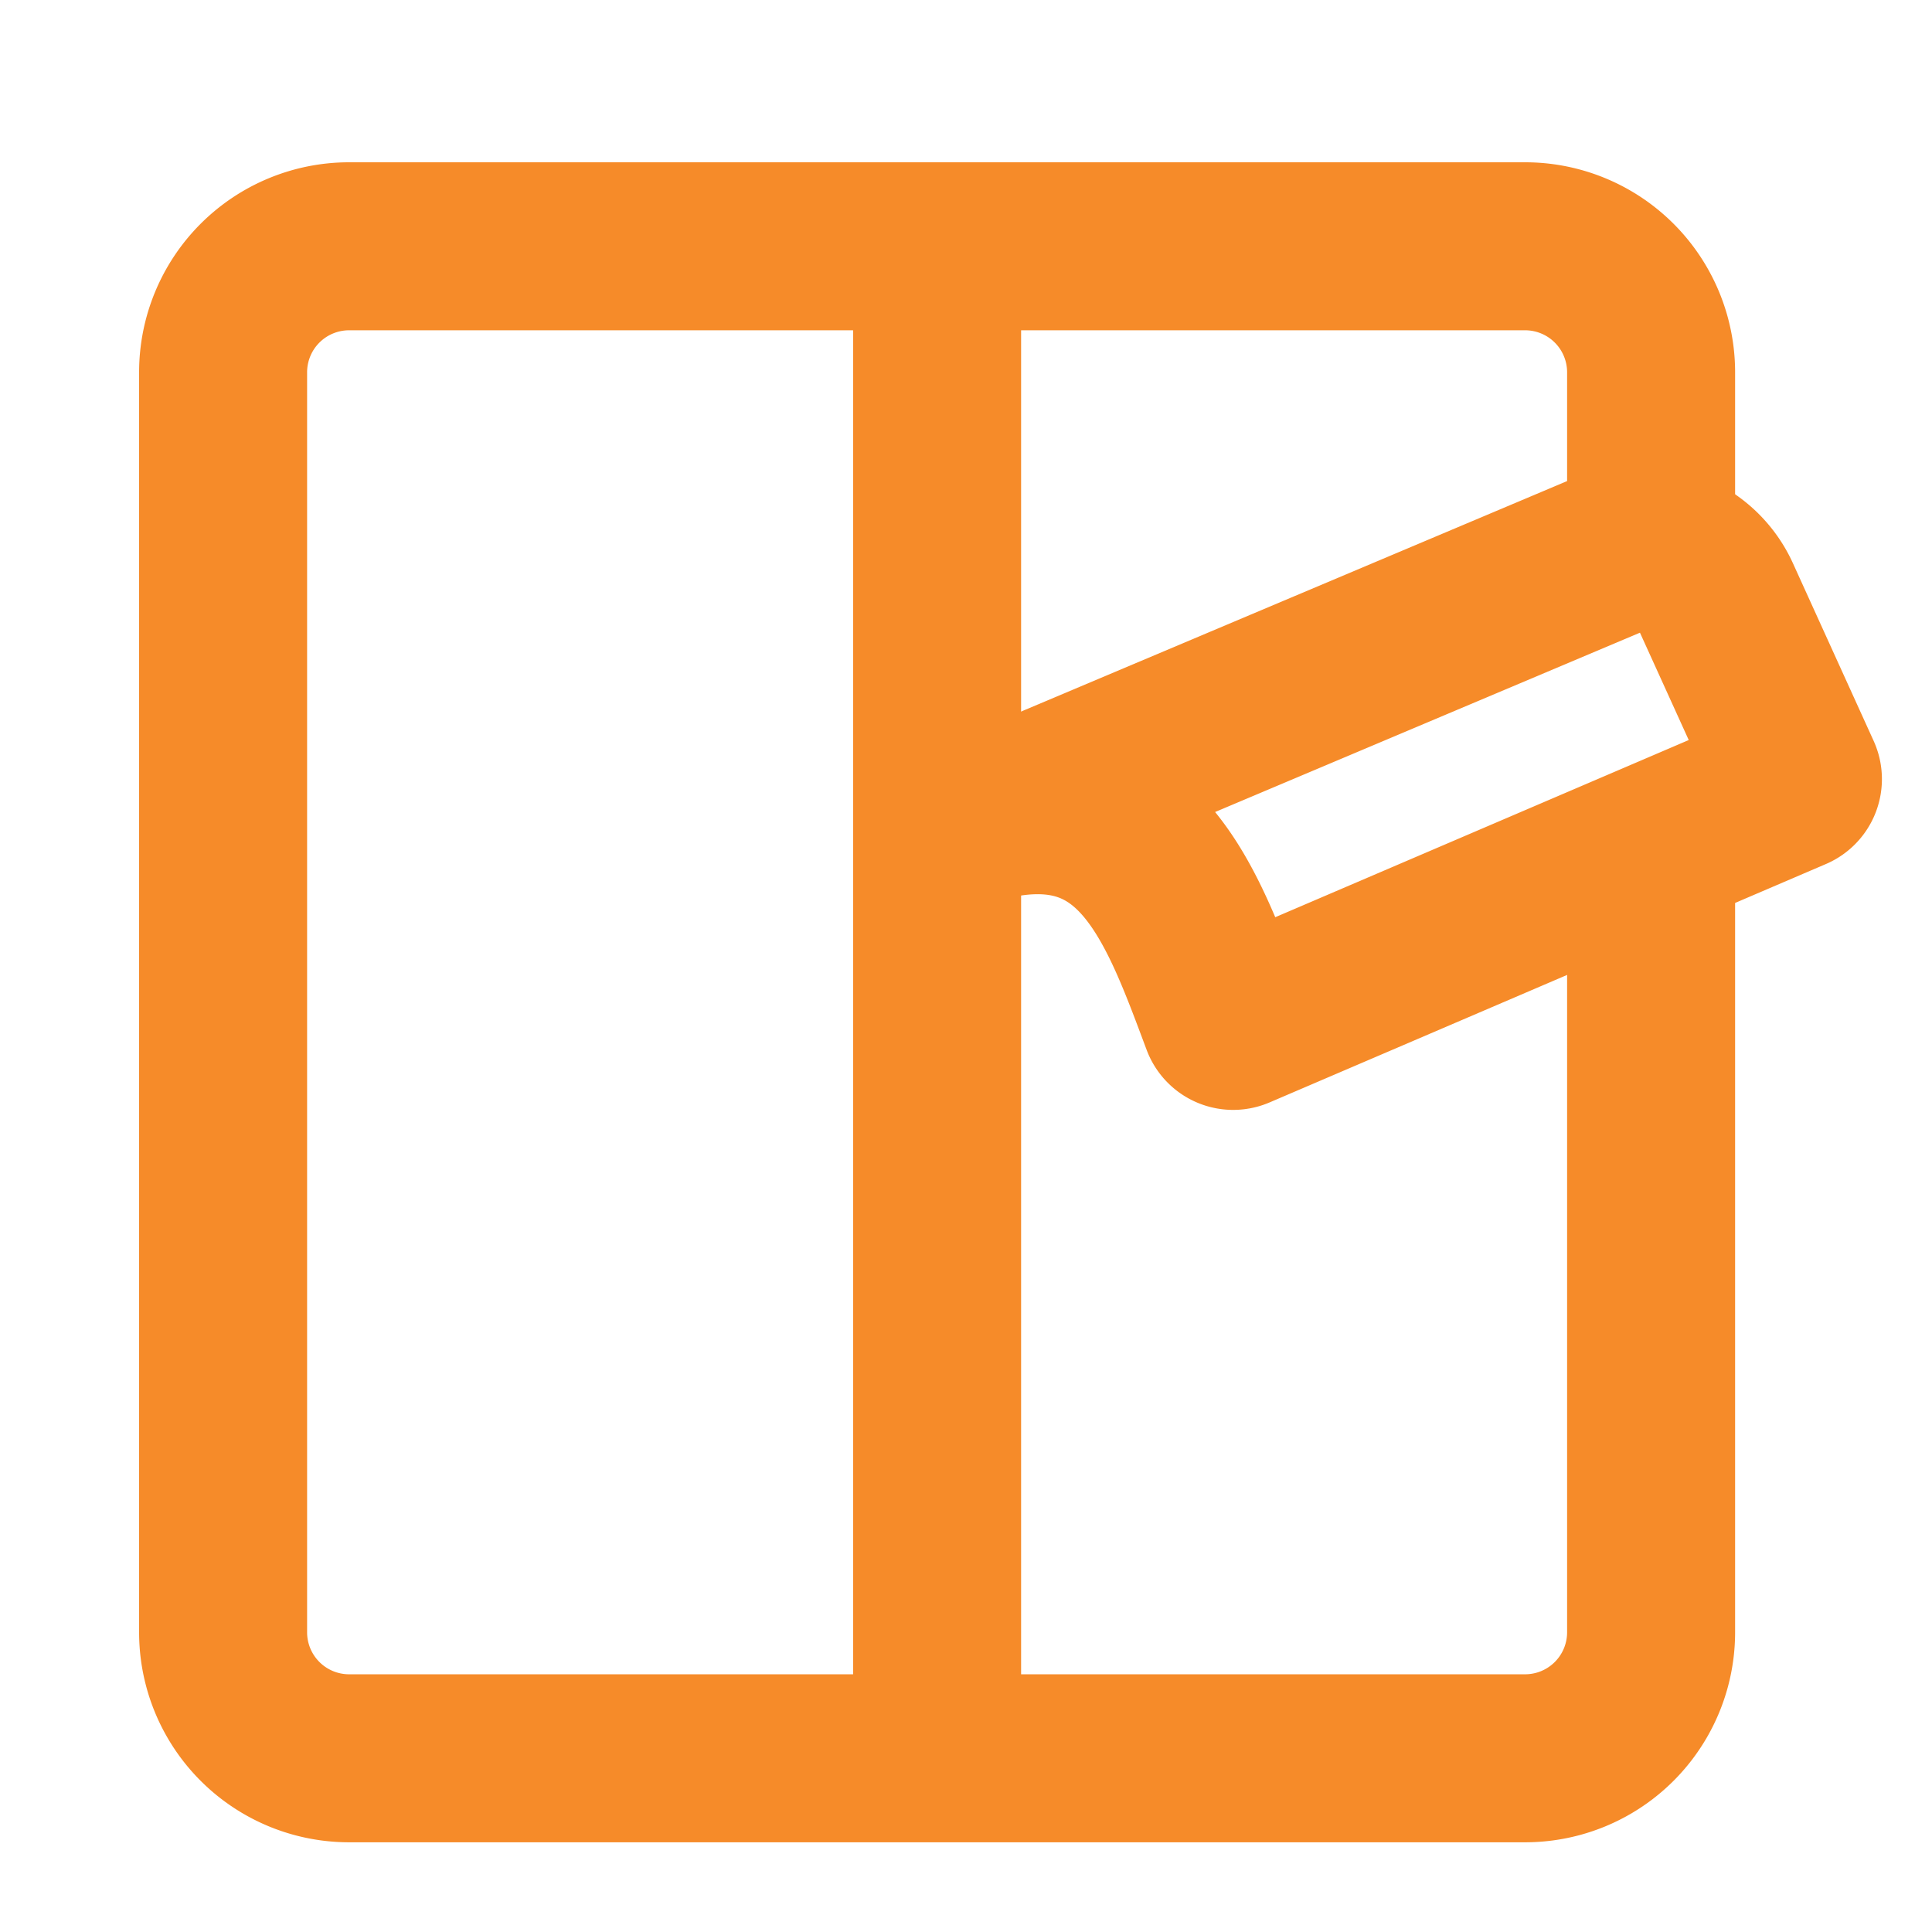
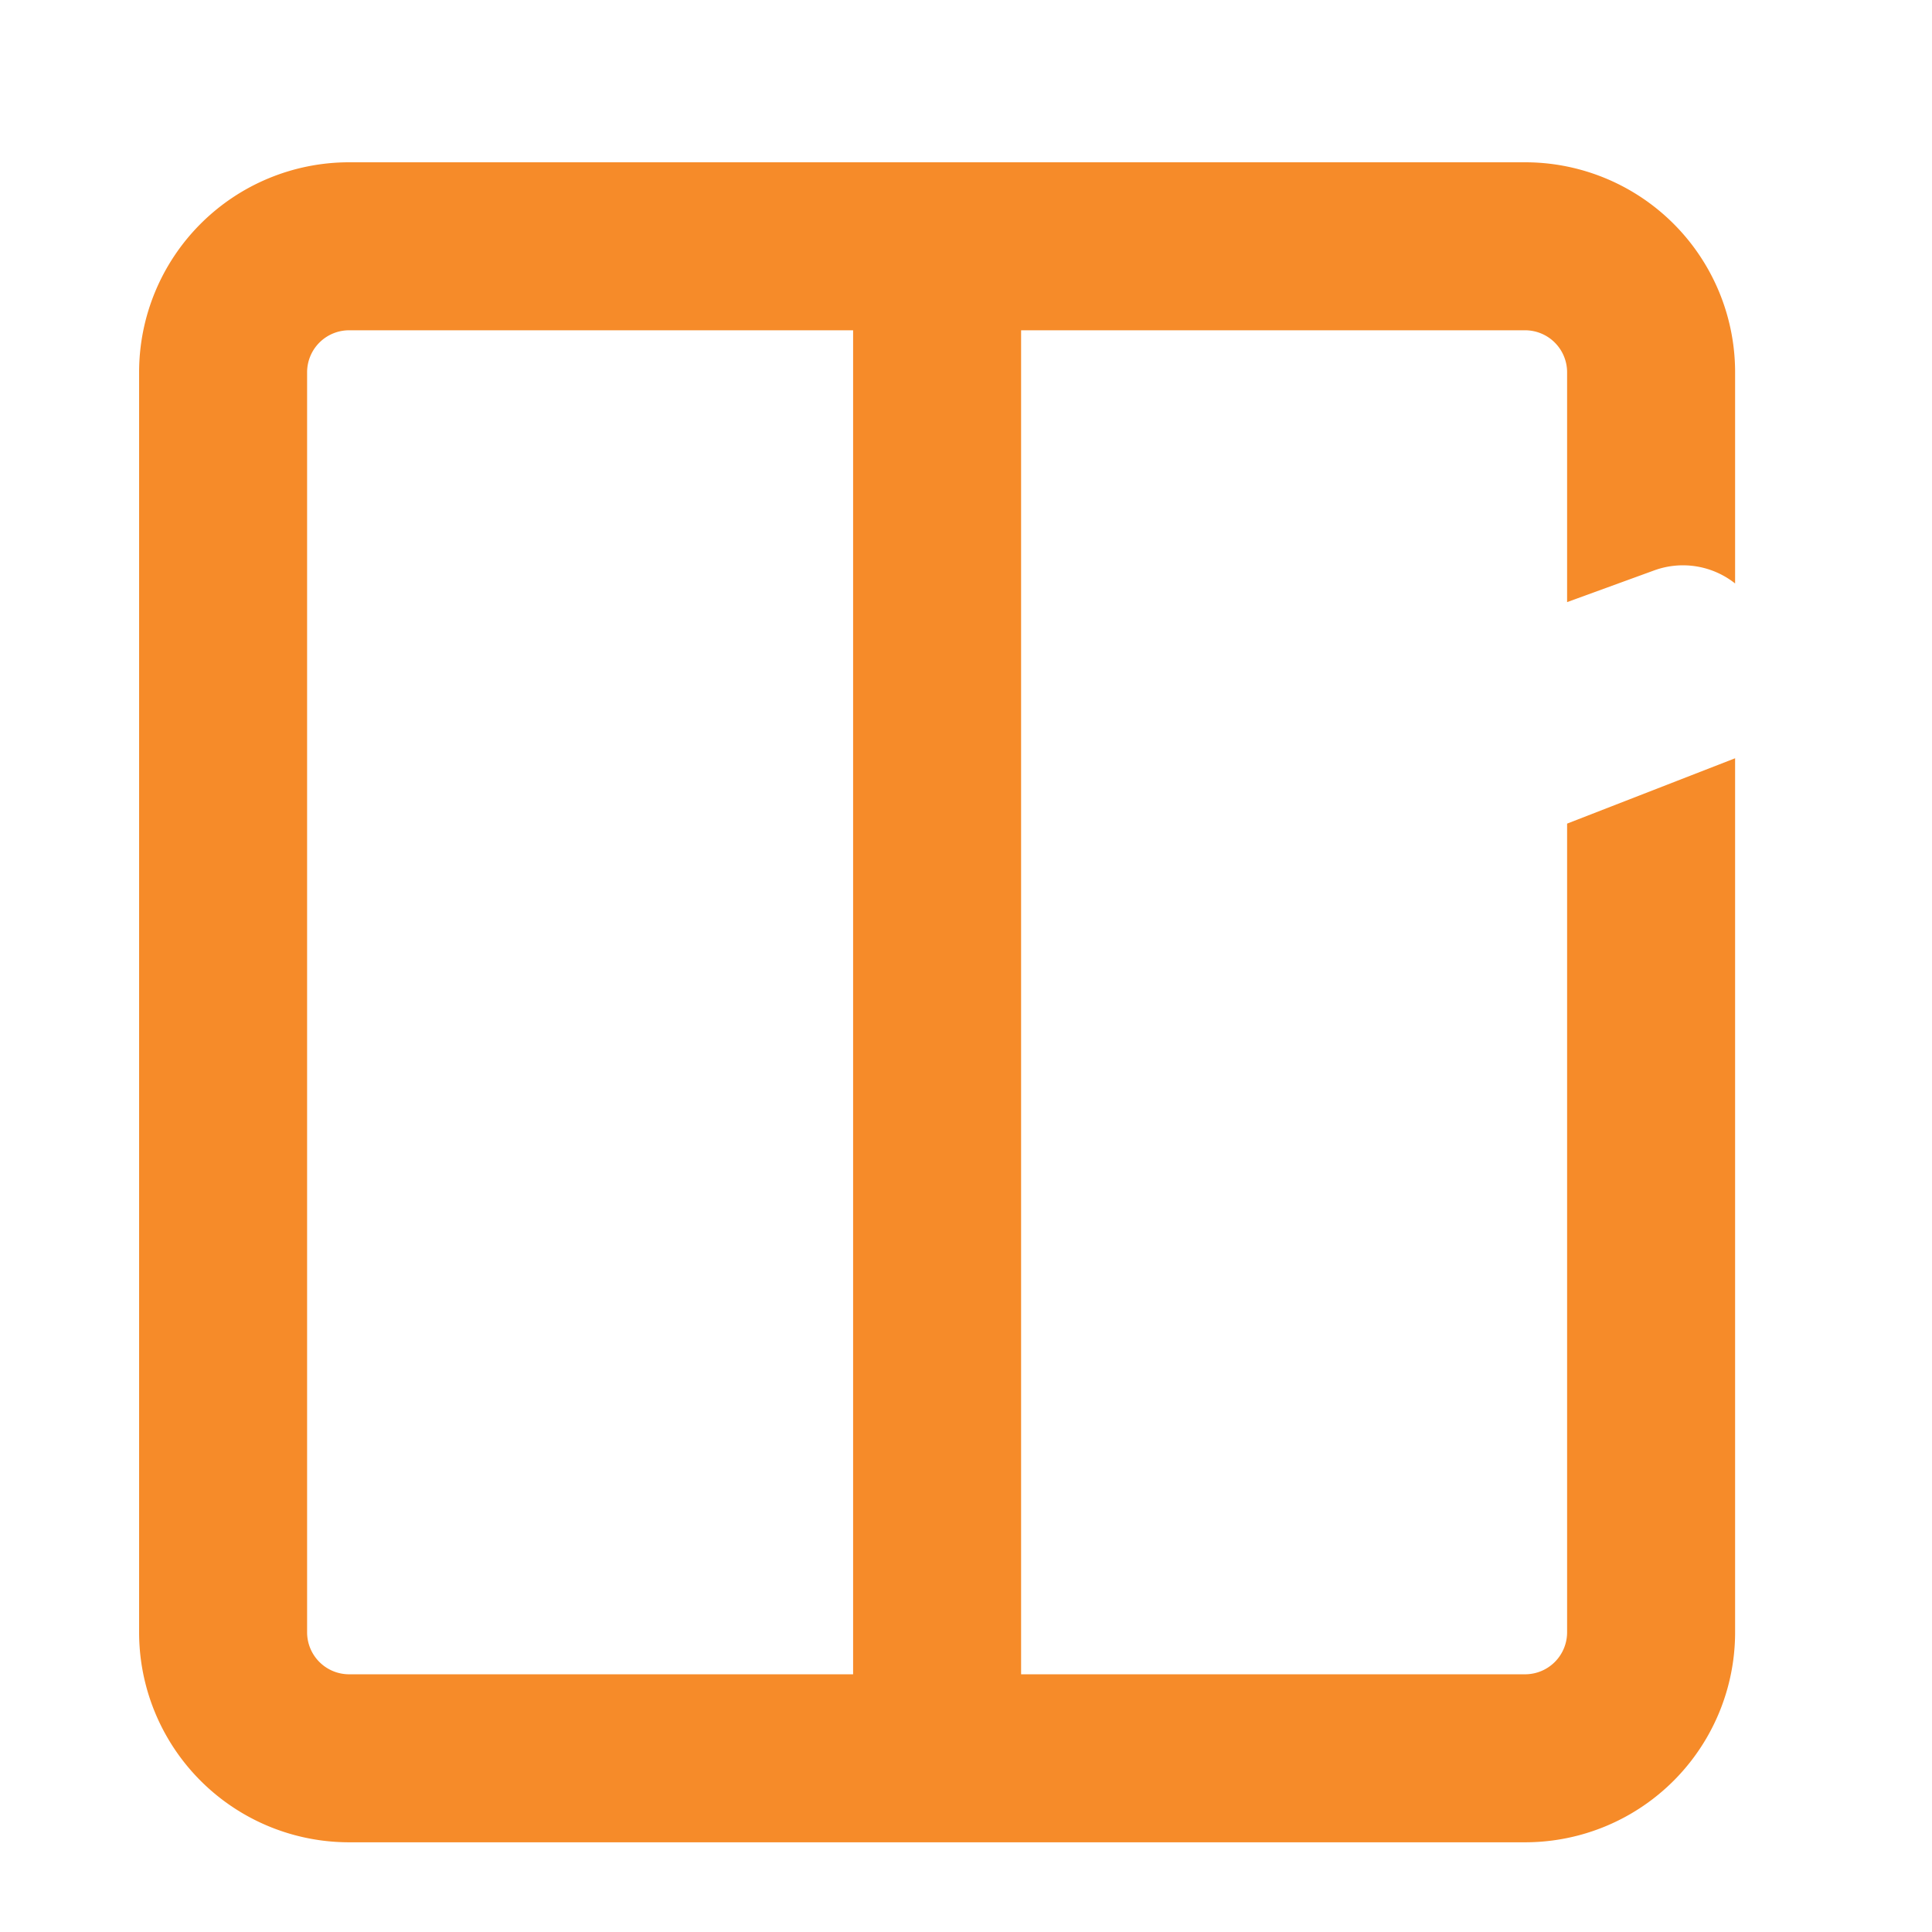
<svg xmlns="http://www.w3.org/2000/svg" width="23" height="23" fill="none">
  <g clip-path="url(#clip0_1422_191)">
    <path d="M11.156 2.682v18.75" stroke="#F68B29" stroke-width="2" />
    <path fill-rule="evenodd" clip-rule="evenodd" d="M4.156 3.932h14a.5.5 0 01.5.5v2.736l1.038-.378a1 1 0 01.962.156V4.432a2.5 2.5 0 00-2.5-2.5h-14a2.5 2.5 0 00-2.5 2.5v15a2.5 2.5 0 002.5 2.5h14a2.5 2.5 0 002.5-2.5V9.027l-2 .778v9.627a.5.5 0 01-.5.5h-14a.5.5 0 01-.5-.5v-15a.5.5 0 01.5-.5z" fill="#F68B29" />
-     <path d="M19.136 6.61L11.78 9.715c1.786-.408 2.29 1.054 2.807 2.433a.1.1 0 00.133.057l6.623-2.838a.1.1 0 00.052-.133l-.961-2.115a1 1 0 00-1.3-.507z" stroke="#F68B29" stroke-width="2" />
  </g>
  <defs>
    <clipPath id="clip0_1422_191">
      <path fill="#fff" transform="translate(.75 .932)" d="M0 0h22v22H0z" />
    </clipPath>
  </defs>
</svg>